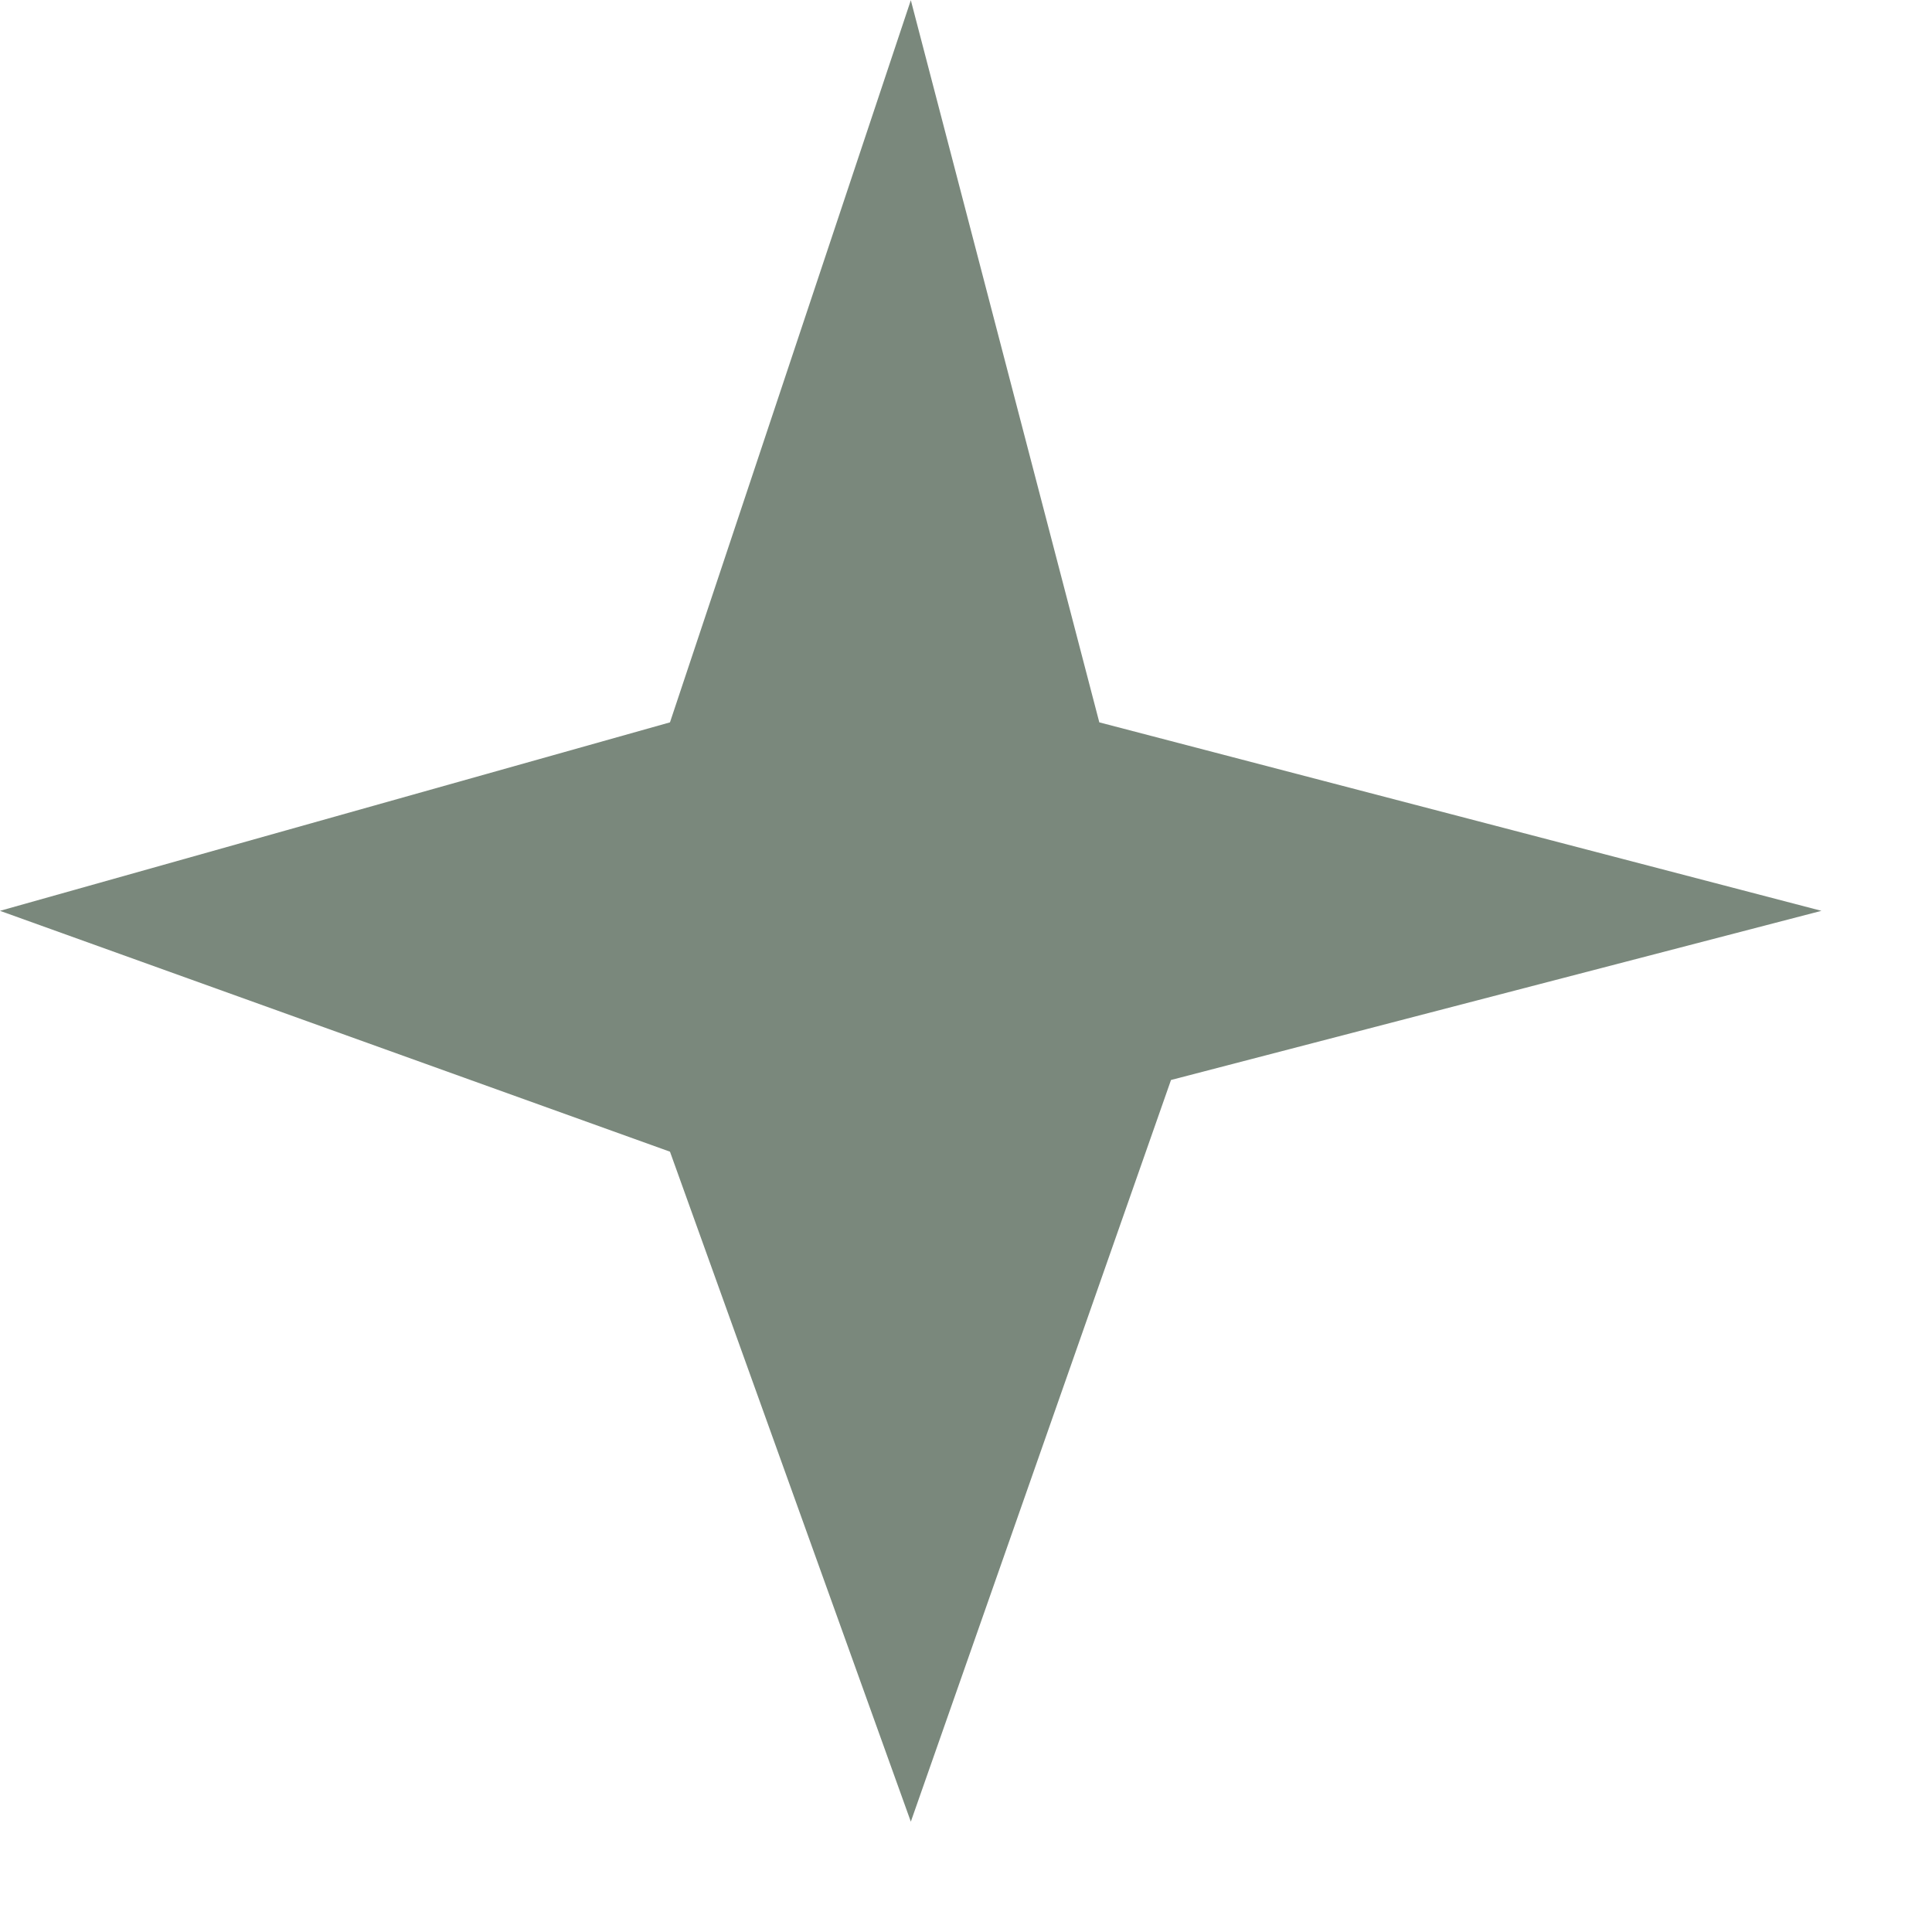
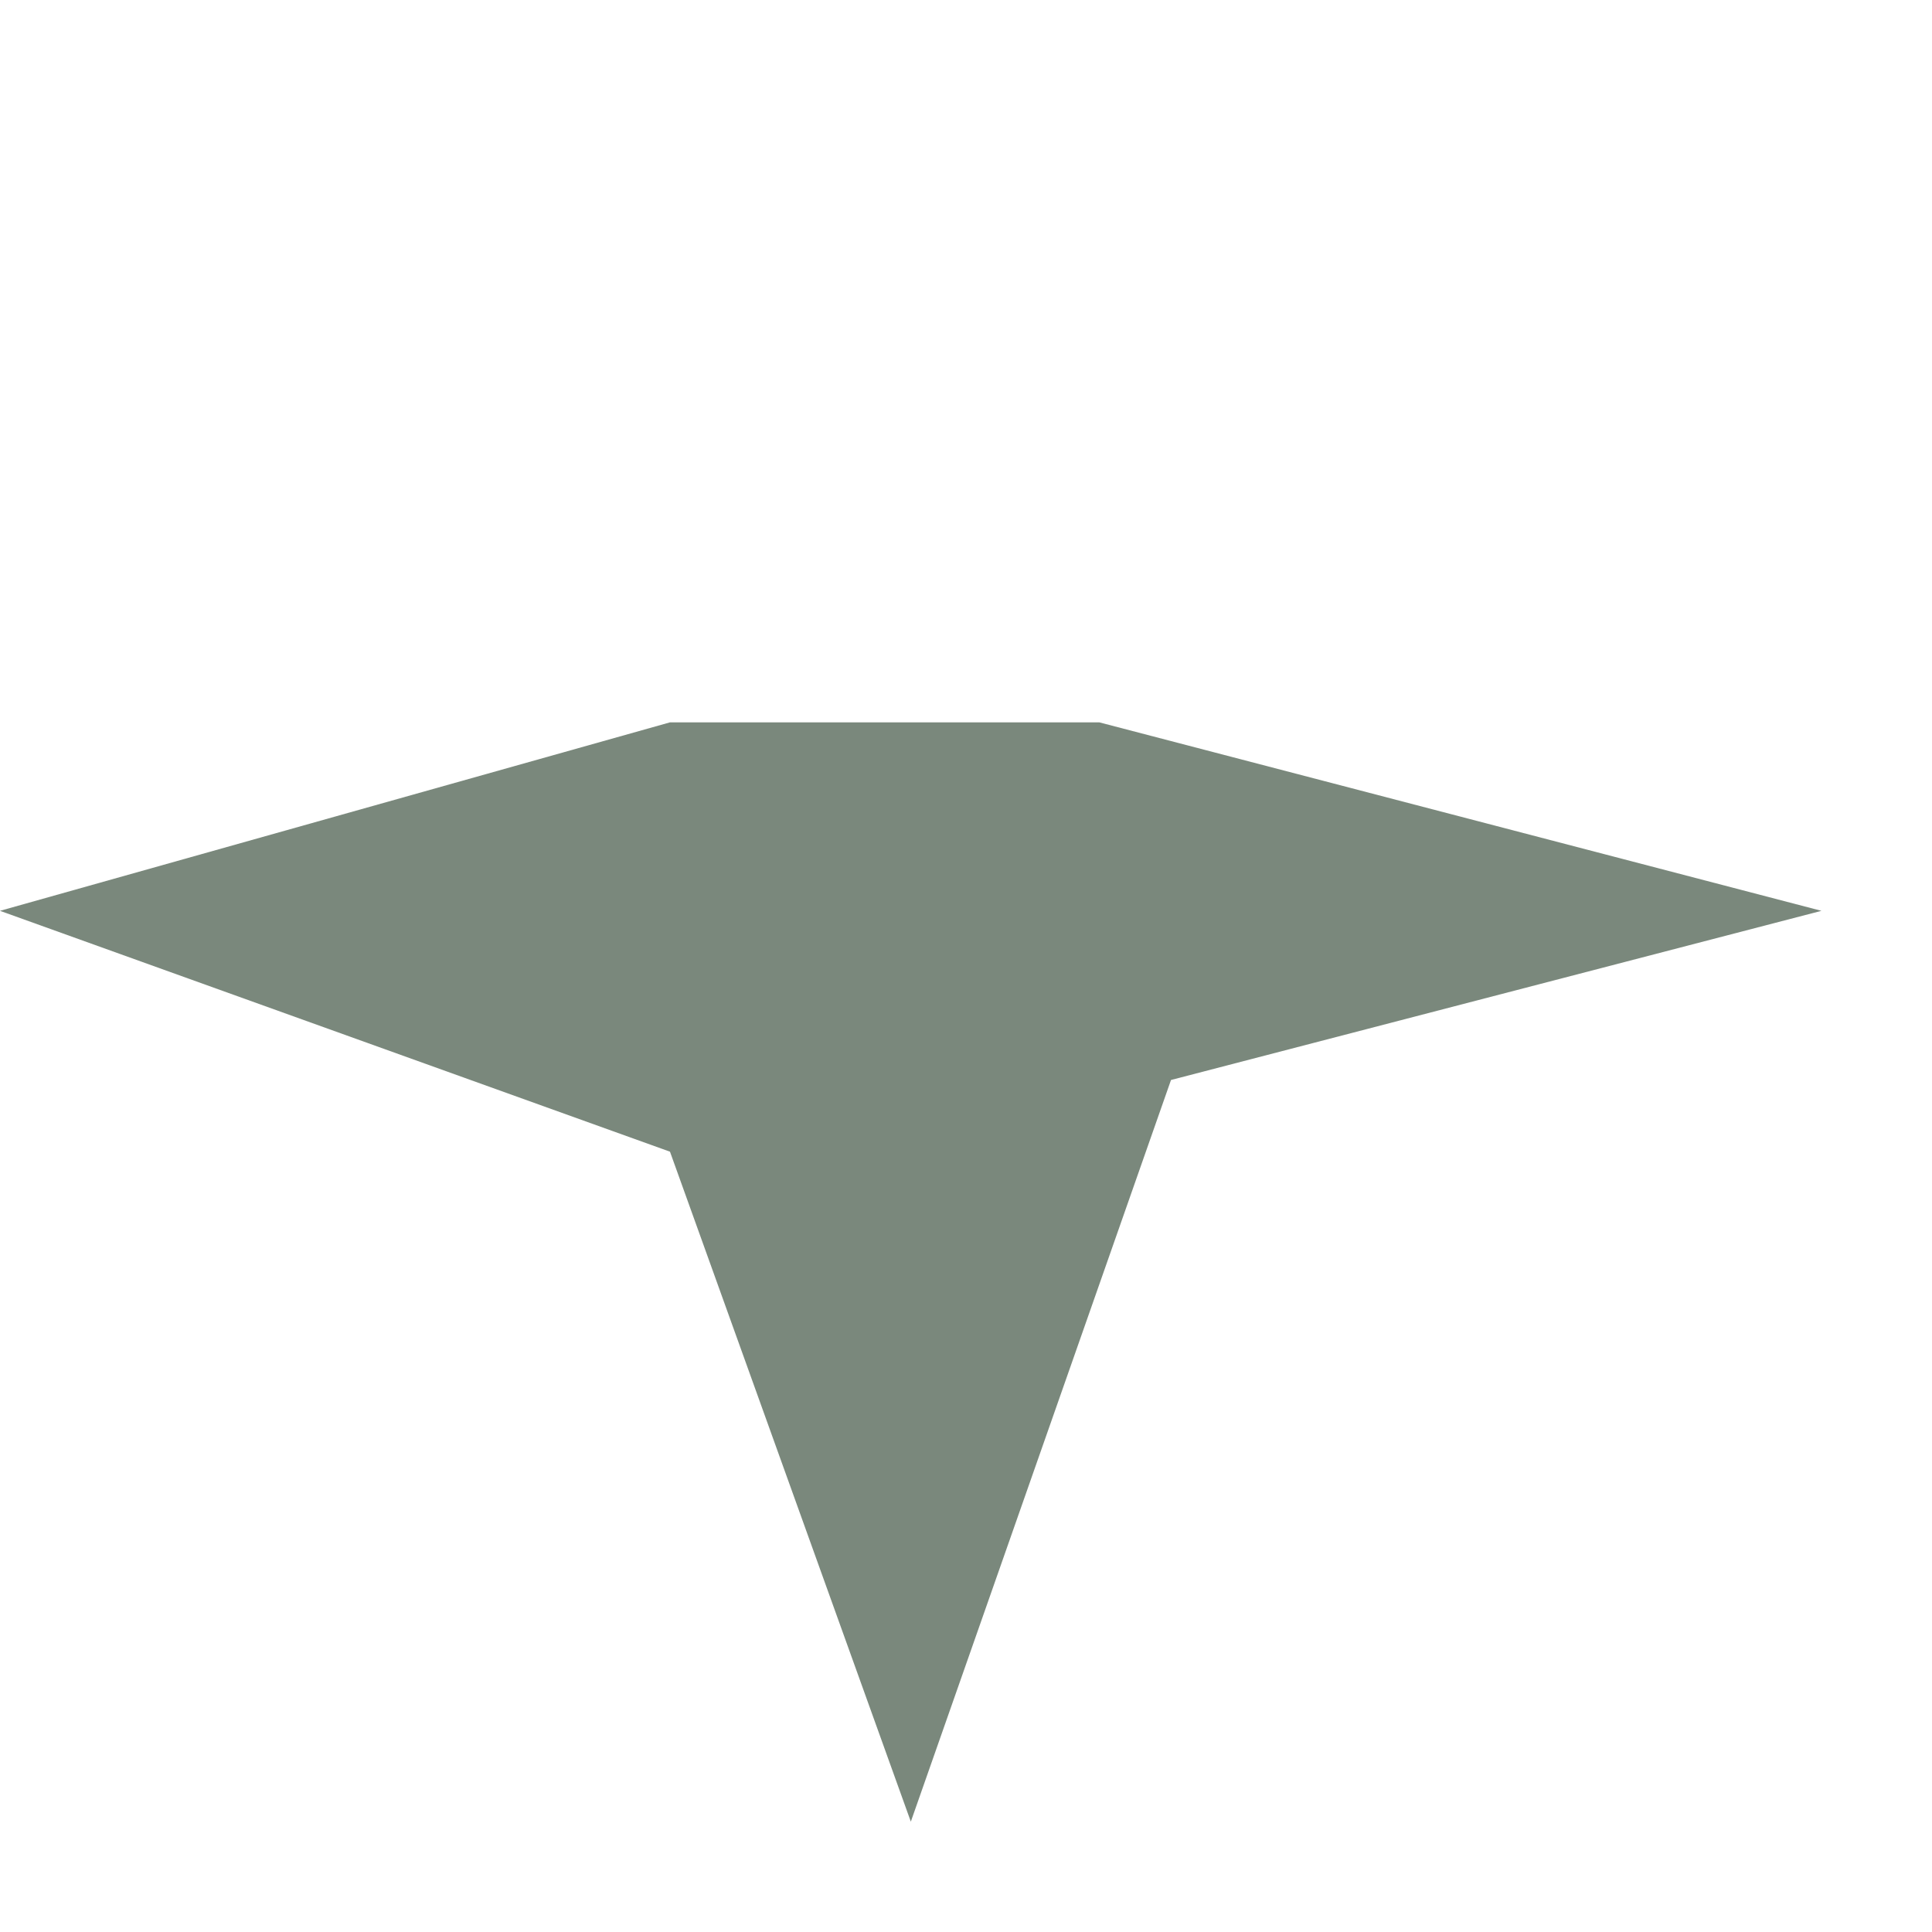
<svg xmlns="http://www.w3.org/2000/svg" width="9" height="9" viewBox="0 0 9 9" fill="none">
-   <path d="M-9.89636e-05 4.243L3.121 3.365L4.243 0.001L5.121 3.365L8.485 4.243L5.455 5.031L4.243 8.486L3.121 5.365L-9.89636e-05 4.243Z" fill="#7A887C" />
+   <path d="M-9.89636e-05 4.243L3.121 3.365L5.121 3.365L8.485 4.243L5.455 5.031L4.243 8.486L3.121 5.365L-9.89636e-05 4.243Z" fill="#7A887C" />
</svg>